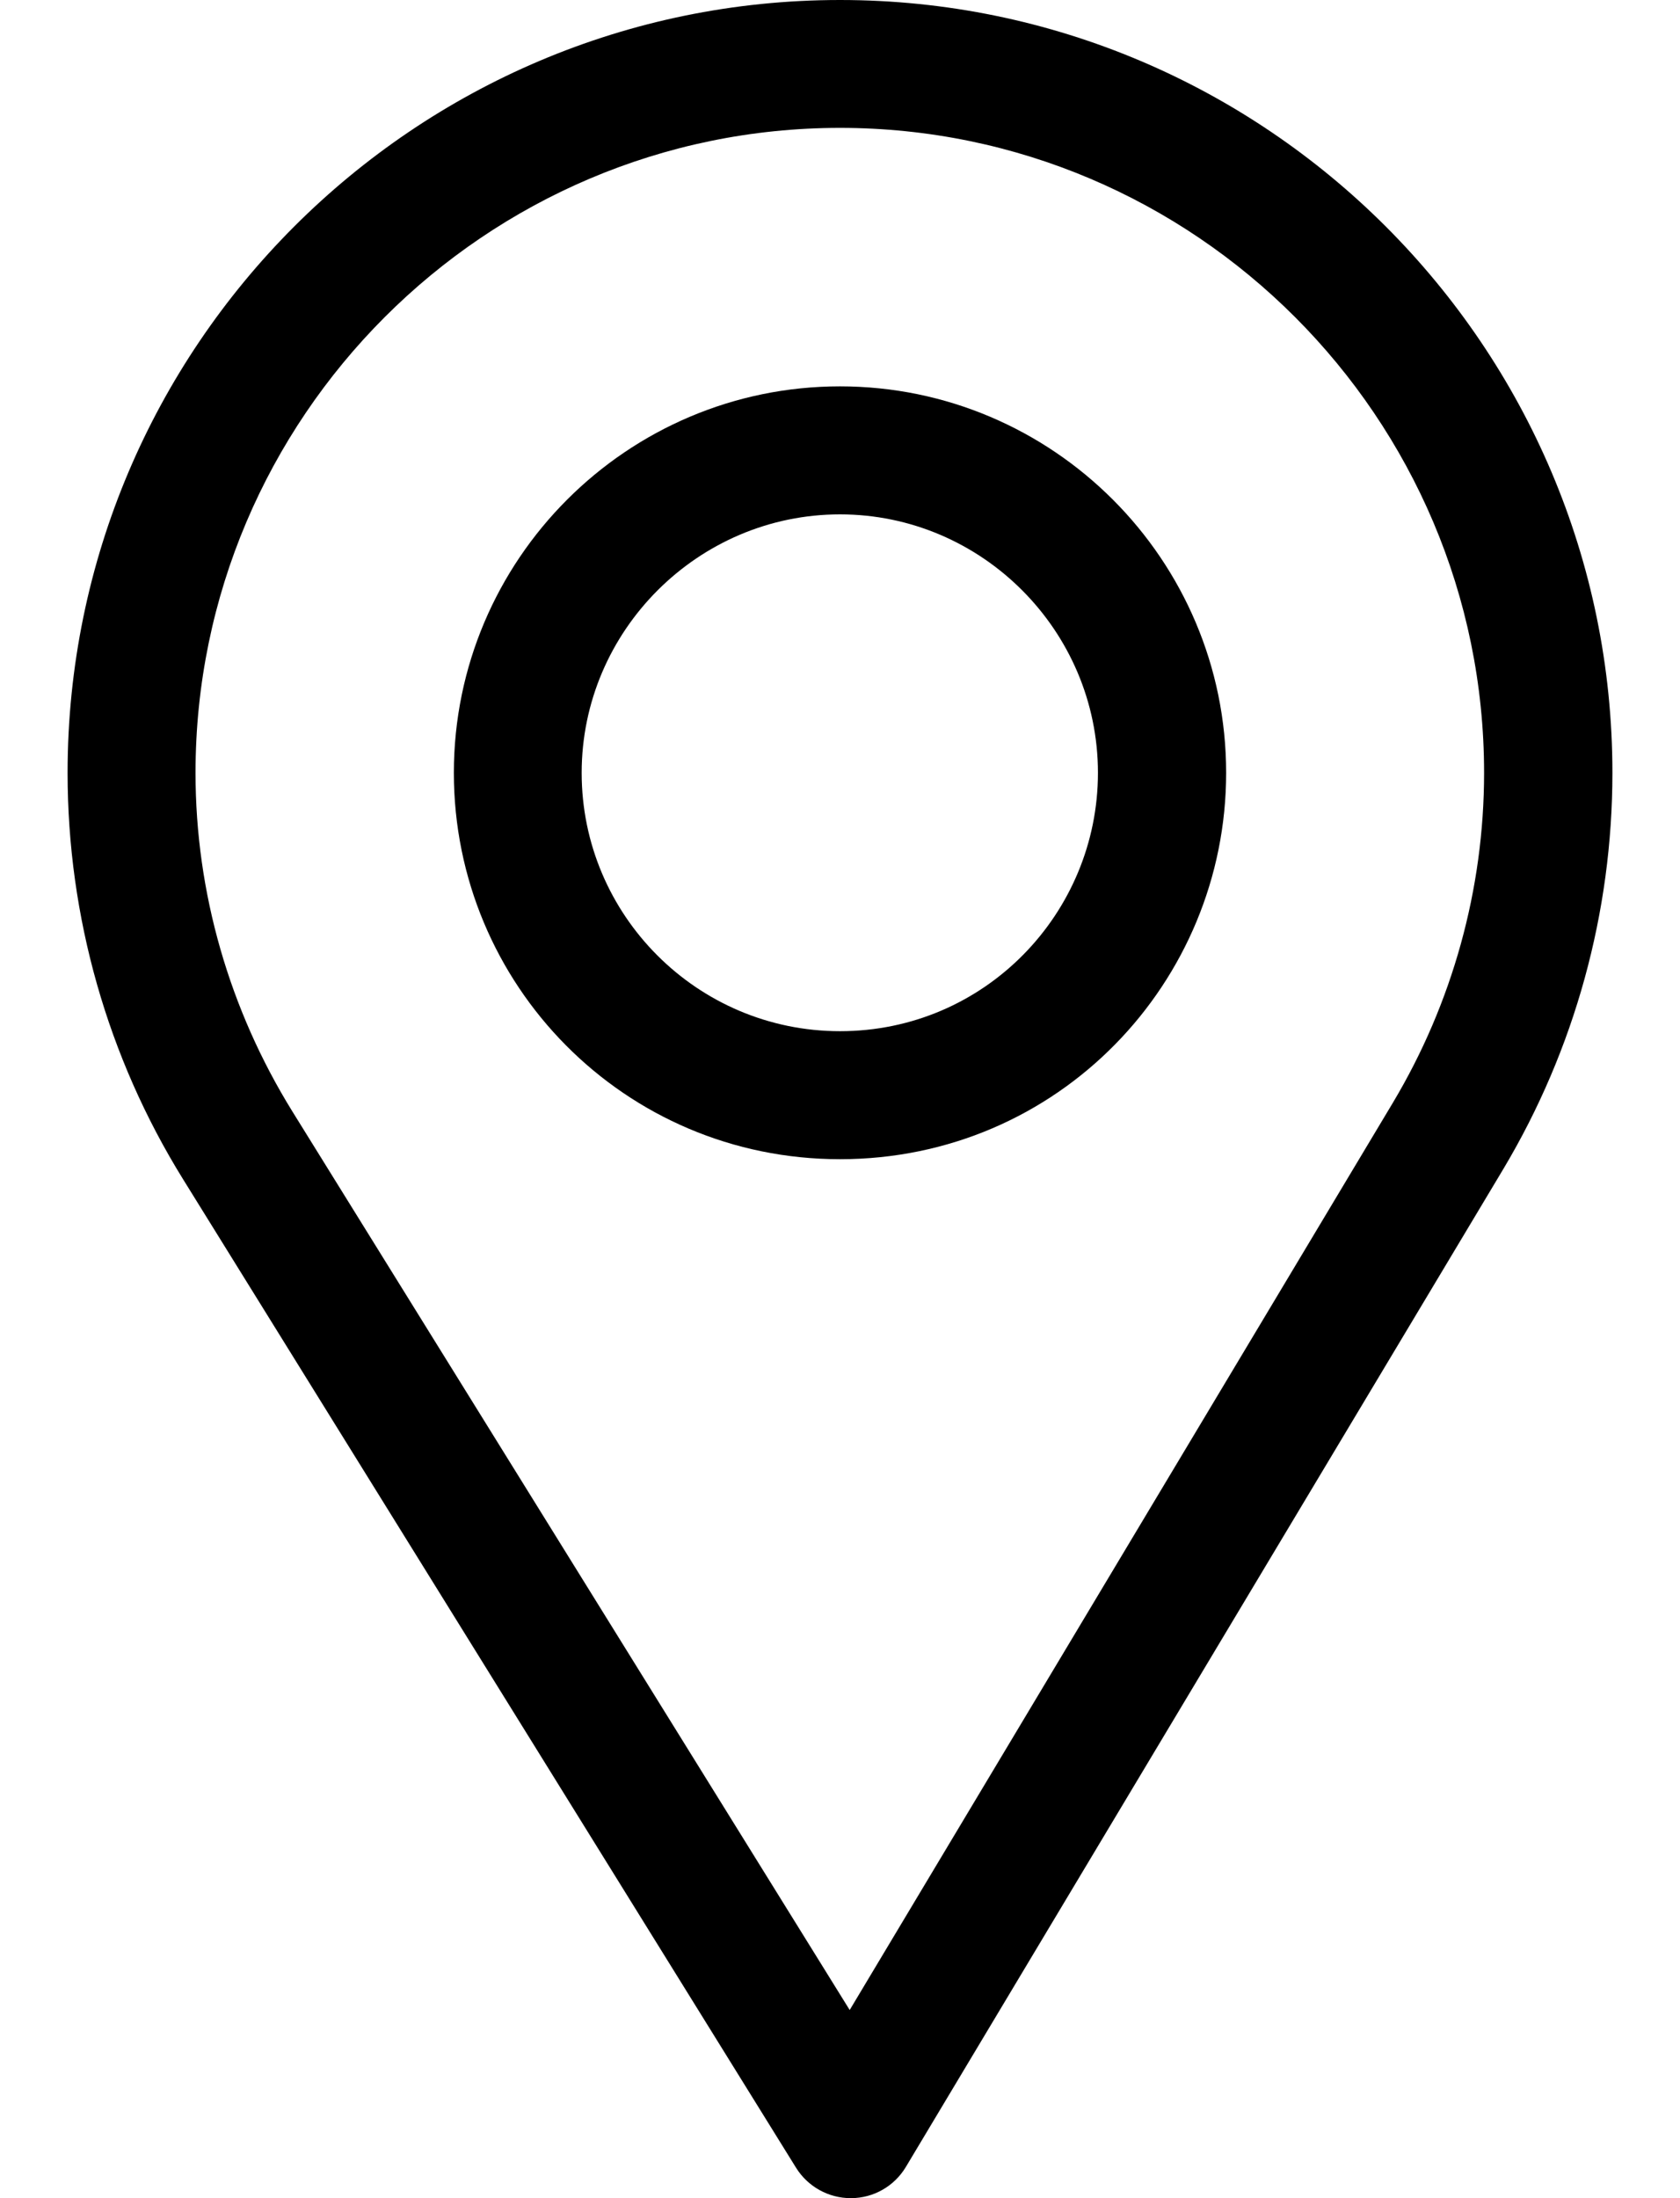
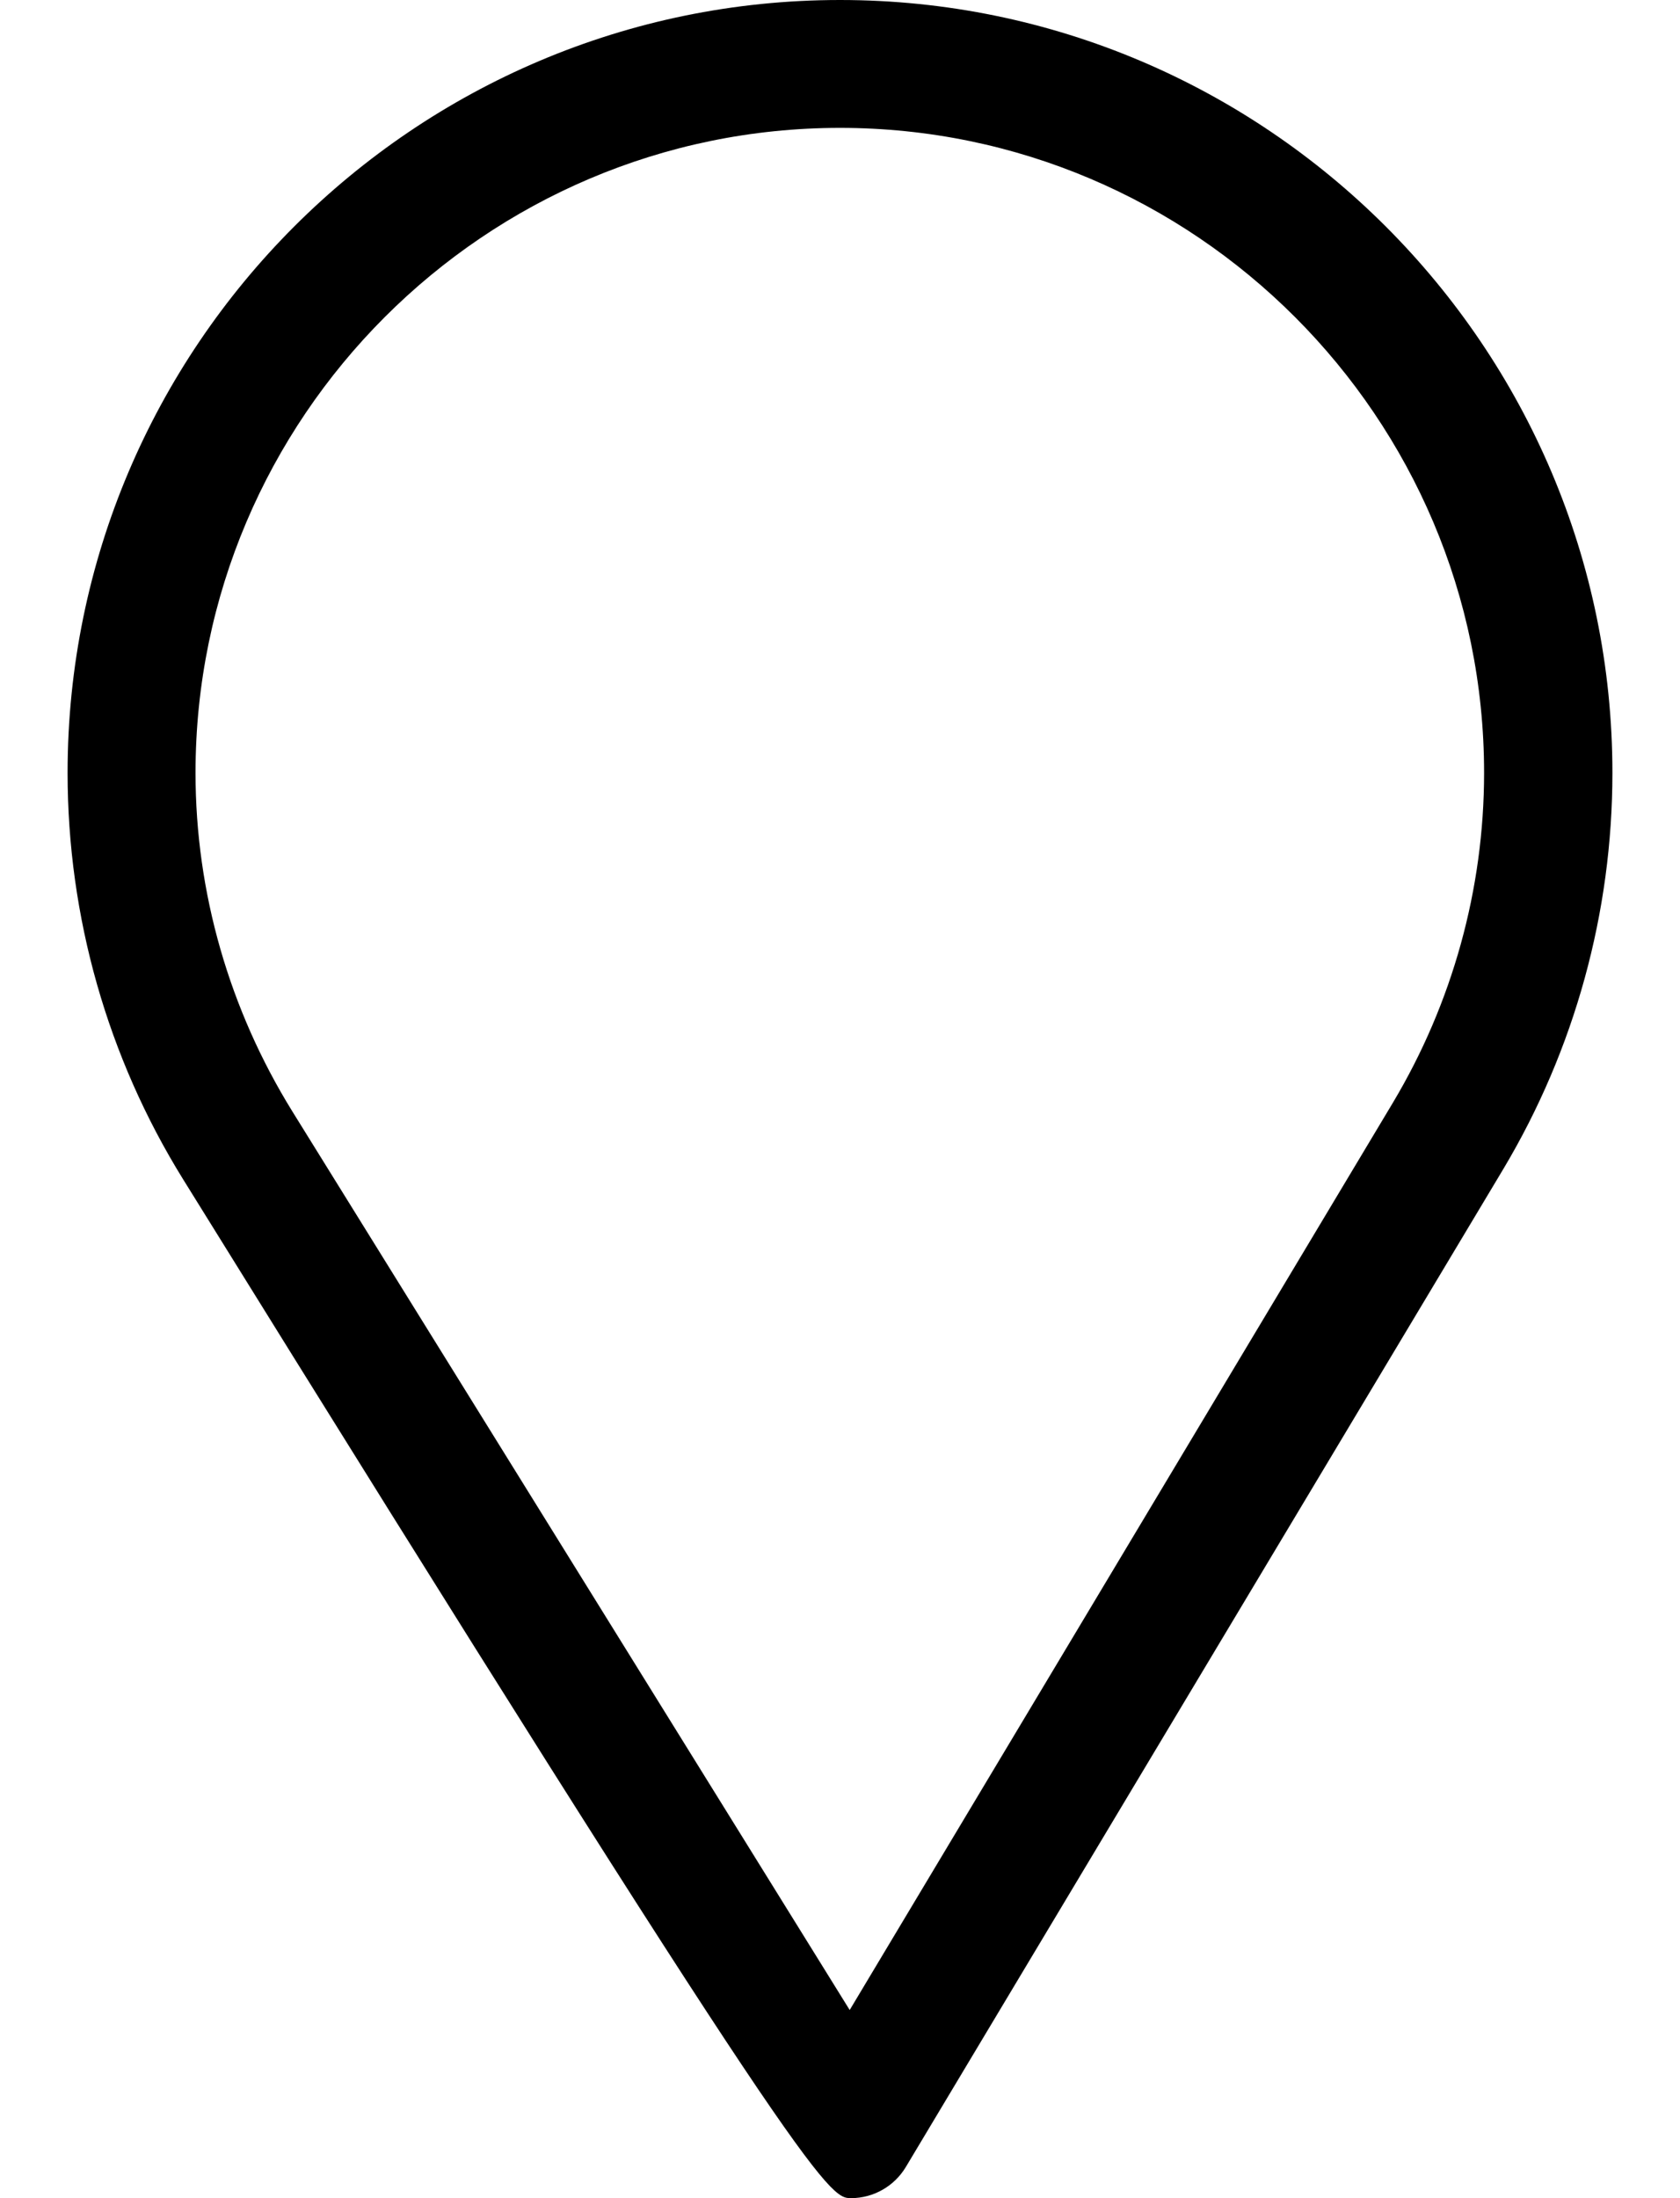
<svg xmlns="http://www.w3.org/2000/svg" width="13" height="17" viewBox="0 0 13 17" fill="none">
-   <path d="M6.5 0C3.205 0 0.523 2.681 0.523 5.977C0.523 7.09 0.832 8.177 1.416 9.119L6.16 16.765C6.251 16.911 6.411 17 6.583 17C6.584 17 6.586 17 6.587 17C6.761 16.999 6.921 16.907 7.01 16.758L11.634 9.039C12.185 8.116 12.477 7.057 12.477 5.977C12.477 2.681 9.795 0 6.5 0ZM10.779 8.527L6.575 15.545L2.262 8.595C1.776 7.81 1.513 6.905 1.513 5.977C1.513 3.23 3.754 0.989 6.5 0.989C9.246 0.989 11.484 3.23 11.484 5.977C11.484 6.877 11.238 7.759 10.779 8.527Z" fill="black" />
-   <path d="M6.5 2.988C4.852 2.988 3.512 4.329 3.512 5.977C3.512 7.614 4.83 8.965 6.5 8.965C8.19 8.965 9.488 7.596 9.488 5.977C9.488 4.329 8.148 2.988 6.5 2.988ZM6.5 7.975C5.396 7.975 4.501 7.078 4.501 5.977C4.501 4.878 5.402 3.978 6.5 3.978C7.598 3.978 8.496 4.878 8.496 5.977C8.496 7.062 7.622 7.975 6.5 7.975Z" fill="black" />
+   <path d="M6.5 0C3.205 0 0.523 2.681 0.523 5.977C0.523 7.09 0.832 8.177 1.416 9.119C6.251 16.911 6.411 17 6.583 17C6.584 17 6.586 17 6.587 17C6.761 16.999 6.921 16.907 7.01 16.758L11.634 9.039C12.185 8.116 12.477 7.057 12.477 5.977C12.477 2.681 9.795 0 6.5 0ZM10.779 8.527L6.575 15.545L2.262 8.595C1.776 7.81 1.513 6.905 1.513 5.977C1.513 3.23 3.754 0.989 6.5 0.989C9.246 0.989 11.484 3.23 11.484 5.977C11.484 6.877 11.238 7.759 10.779 8.527Z" fill="black" />
</svg>